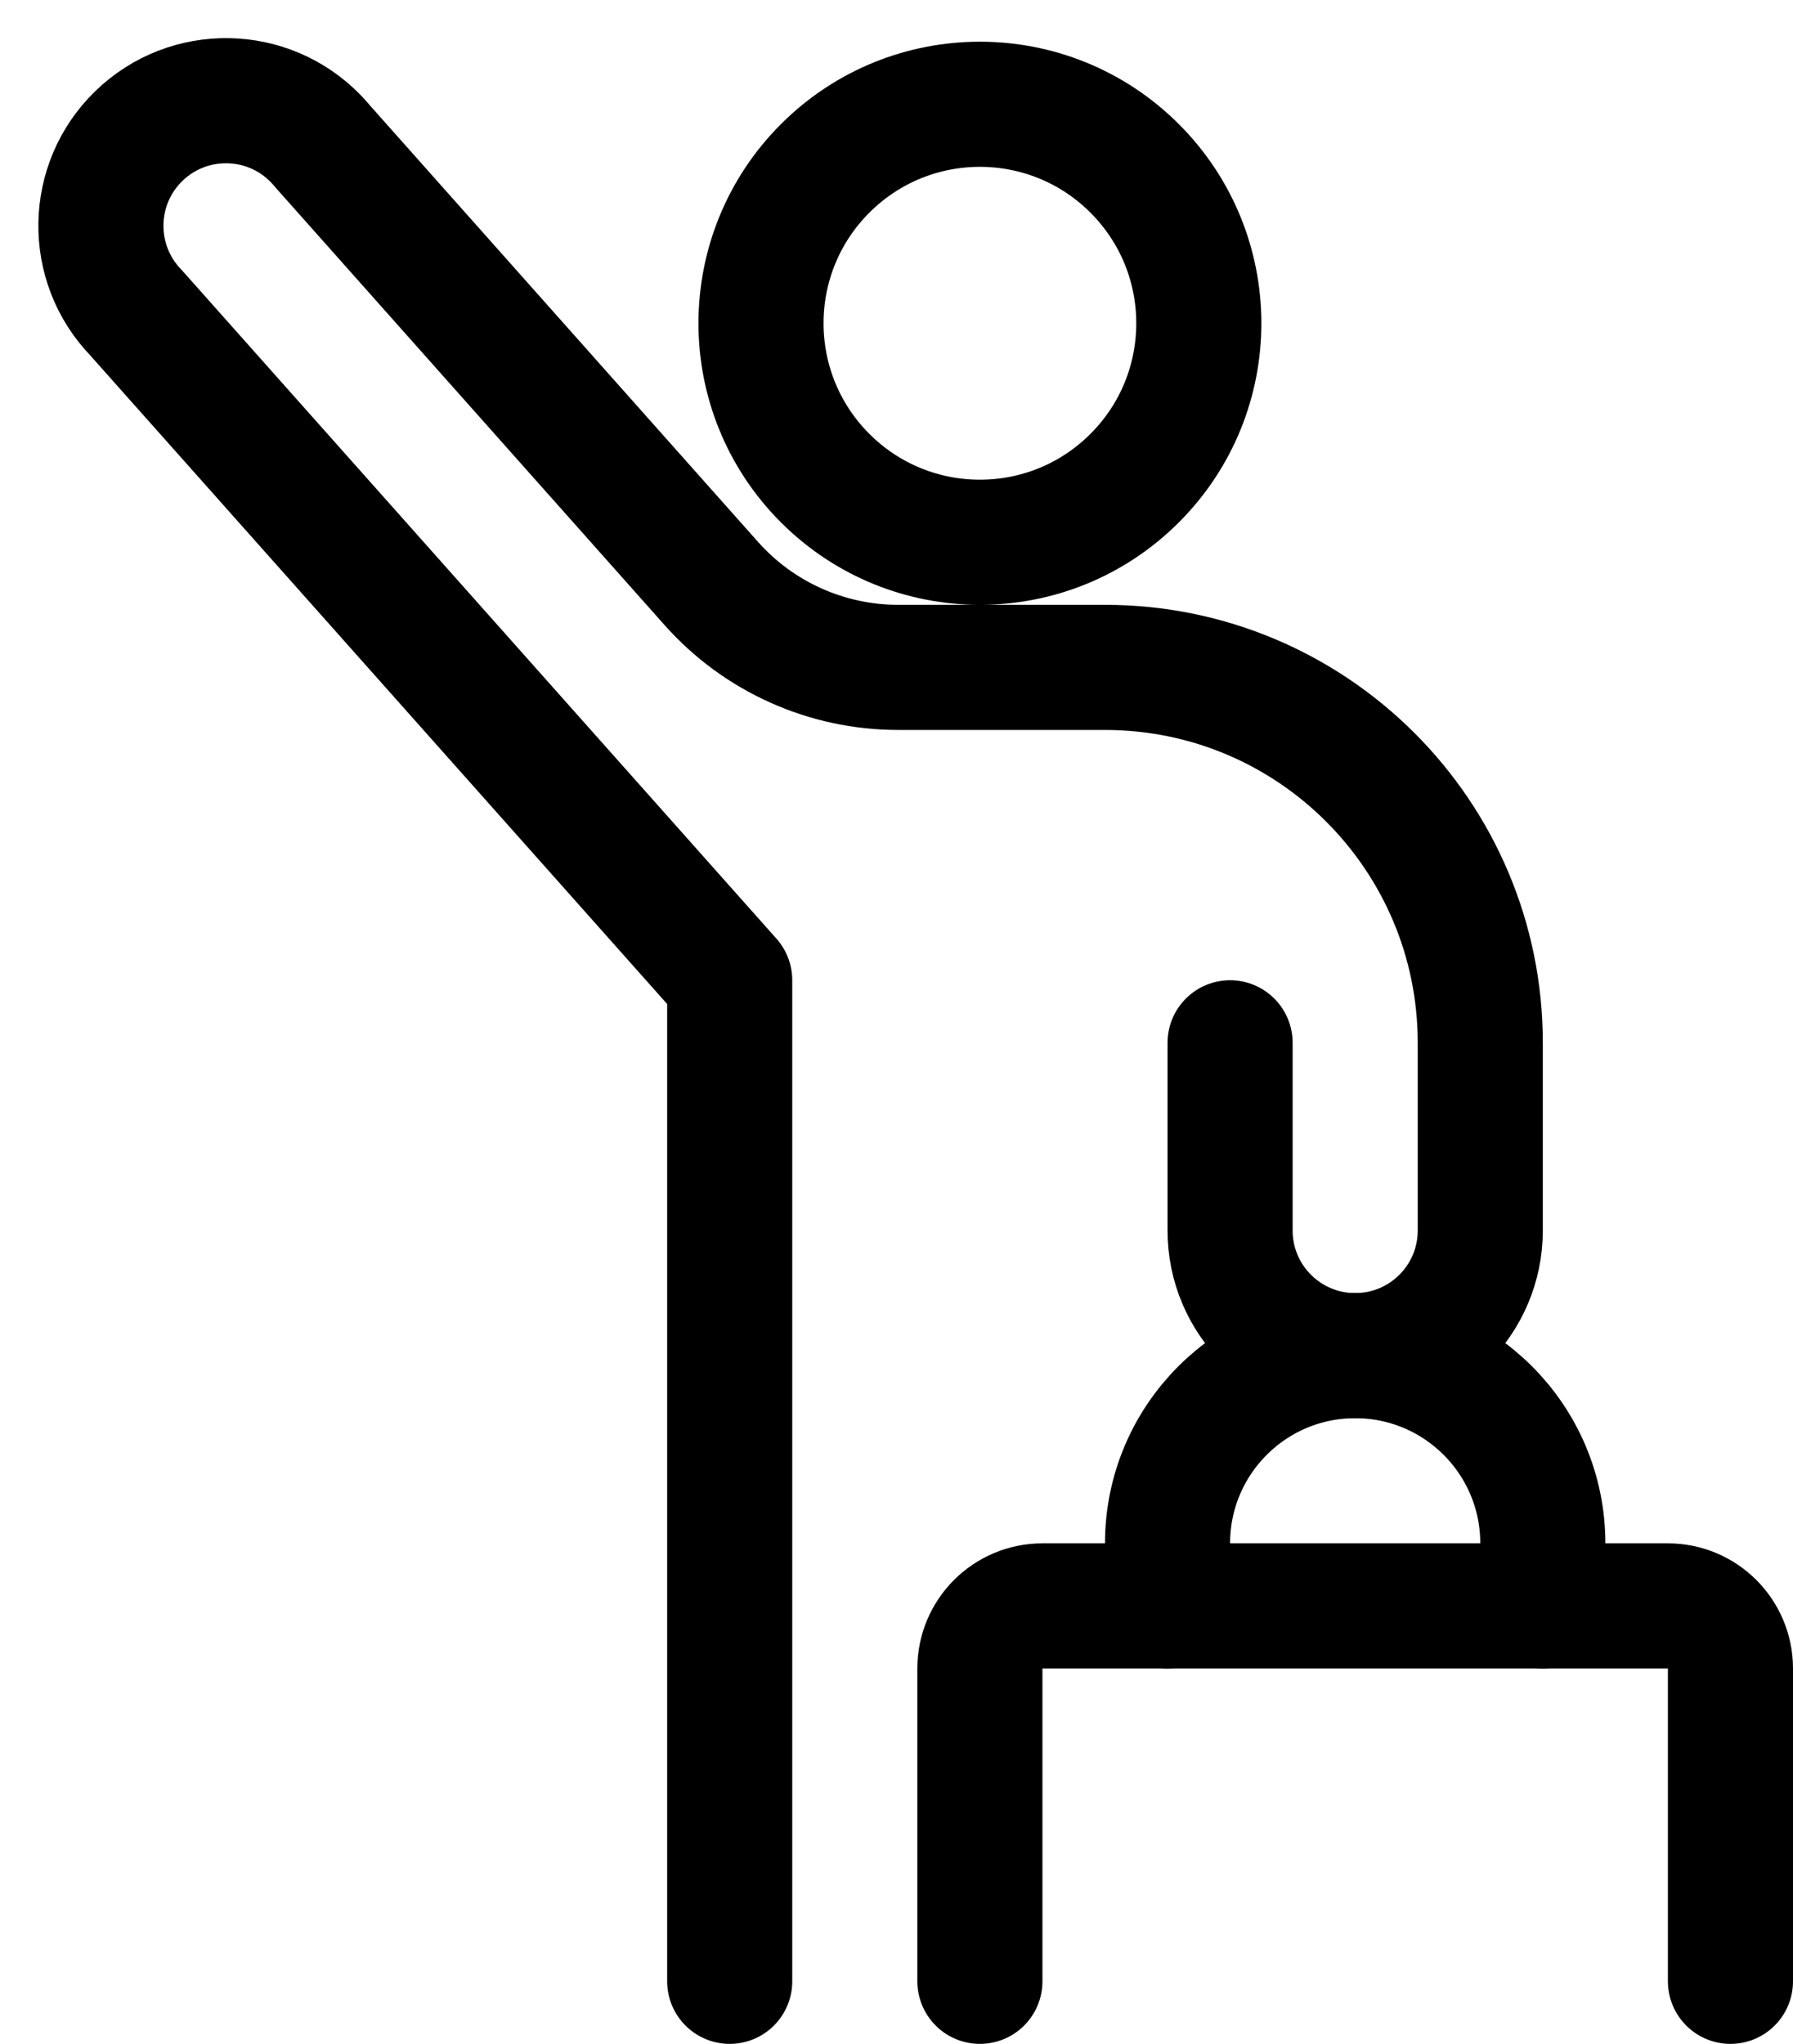
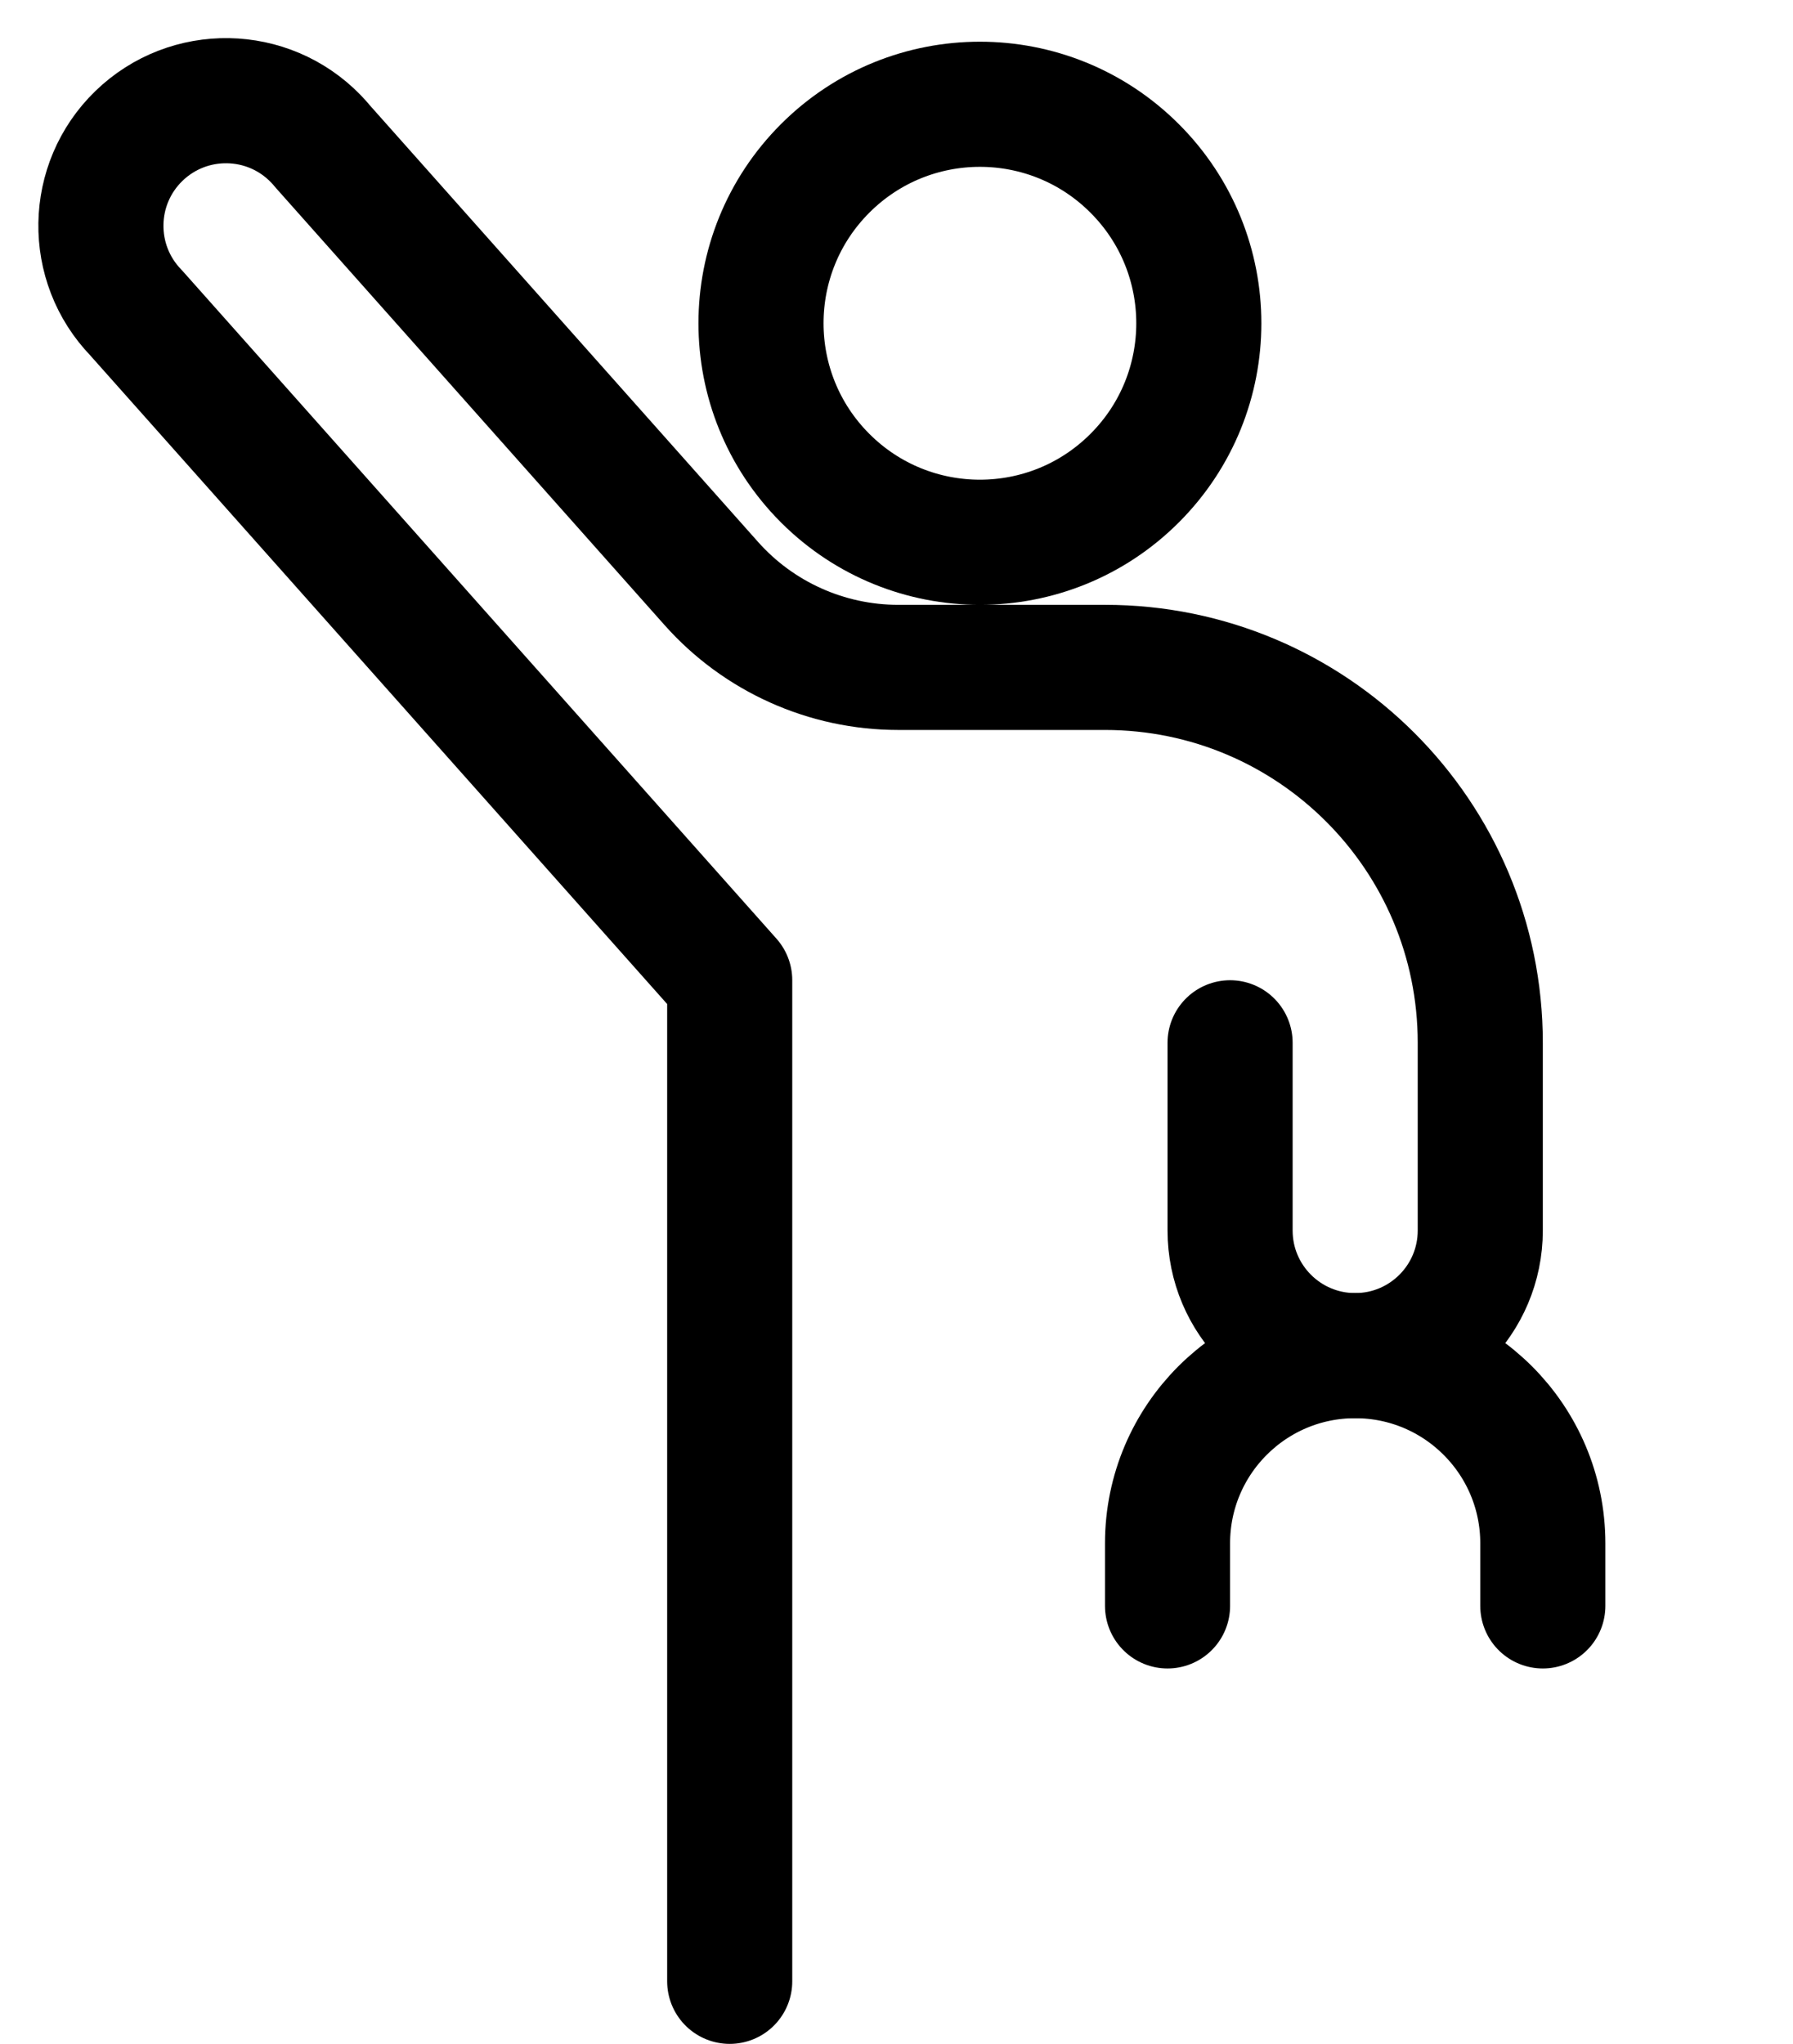
<svg xmlns="http://www.w3.org/2000/svg" width="43px" height="49px" viewBox="0 0 43 49" version="1.1">
  <title>taxi-wave-businessman</title>
  <desc>Created with Sketch.</desc>
  <defs />
  <g id="Design" stroke="none" stroke-width="1" fill="none" fill-rule="evenodd" stroke-linecap="round" stroke-linejoin="round">
    <g id="Explore" transform="translate(-606, -3172)" stroke="#000000">
      <g id="Group-2" transform="translate(607, 3173)">
        <g id="taxi-wave-businessman">
          <g id="Path">
            <path d="M26.212,3.038 C28.263,5.088 28.263,8.412 26.212,10.462 C24.162,12.513 20.838,12.513 18.788,10.462 C16.738,8.412 16.738,5.088 18.788,3.038 C20.838,0.987 24.162,0.987 26.212,3.038" stroke-width="3" />
            <path d="M27,37.5 L27,36 L27,36 C27,33.515 29.015,31.5 31.5,31.5 C33.985,31.5 36,33.515 36,36 C36,36 36,36 36,36 L36,37.5" stroke-width="3" />
-             <path d="M22.5,46.5 L22.5,39 L22.5,39 C22.5,38.172 23.172,37.5 24,37.5 L39,37.5 C39.828,37.5 40.5,38.172 40.5,39 L40.5,46.5" stroke-width="3" />
            <path d="M16.5,46.5 L16.5,22.5 L2.264,6.5 L2.264,6.5 C1.112,5.309 1.143,3.41 2.333,2.258 C3.524,1.106 5.423,1.137 6.575,2.327 C6.633,2.386 6.688,2.448 6.74,2.512 L16.056,12.986 C17.194,14.267 18.826,15 20.54,15 L25.5,15 L25.5,15 C30.471,15 34.5,19.029 34.5,24 C34.5,24 34.5,24 34.5,24 L34.5,28.5 C34.5,30.157 33.157,31.5 31.5,31.5 C29.843,31.5 28.5,30.157 28.5,28.5 L28.5,24" stroke-width="3" />
          </g>
        </g>
      </g>
    </g>
  </g>
</svg>